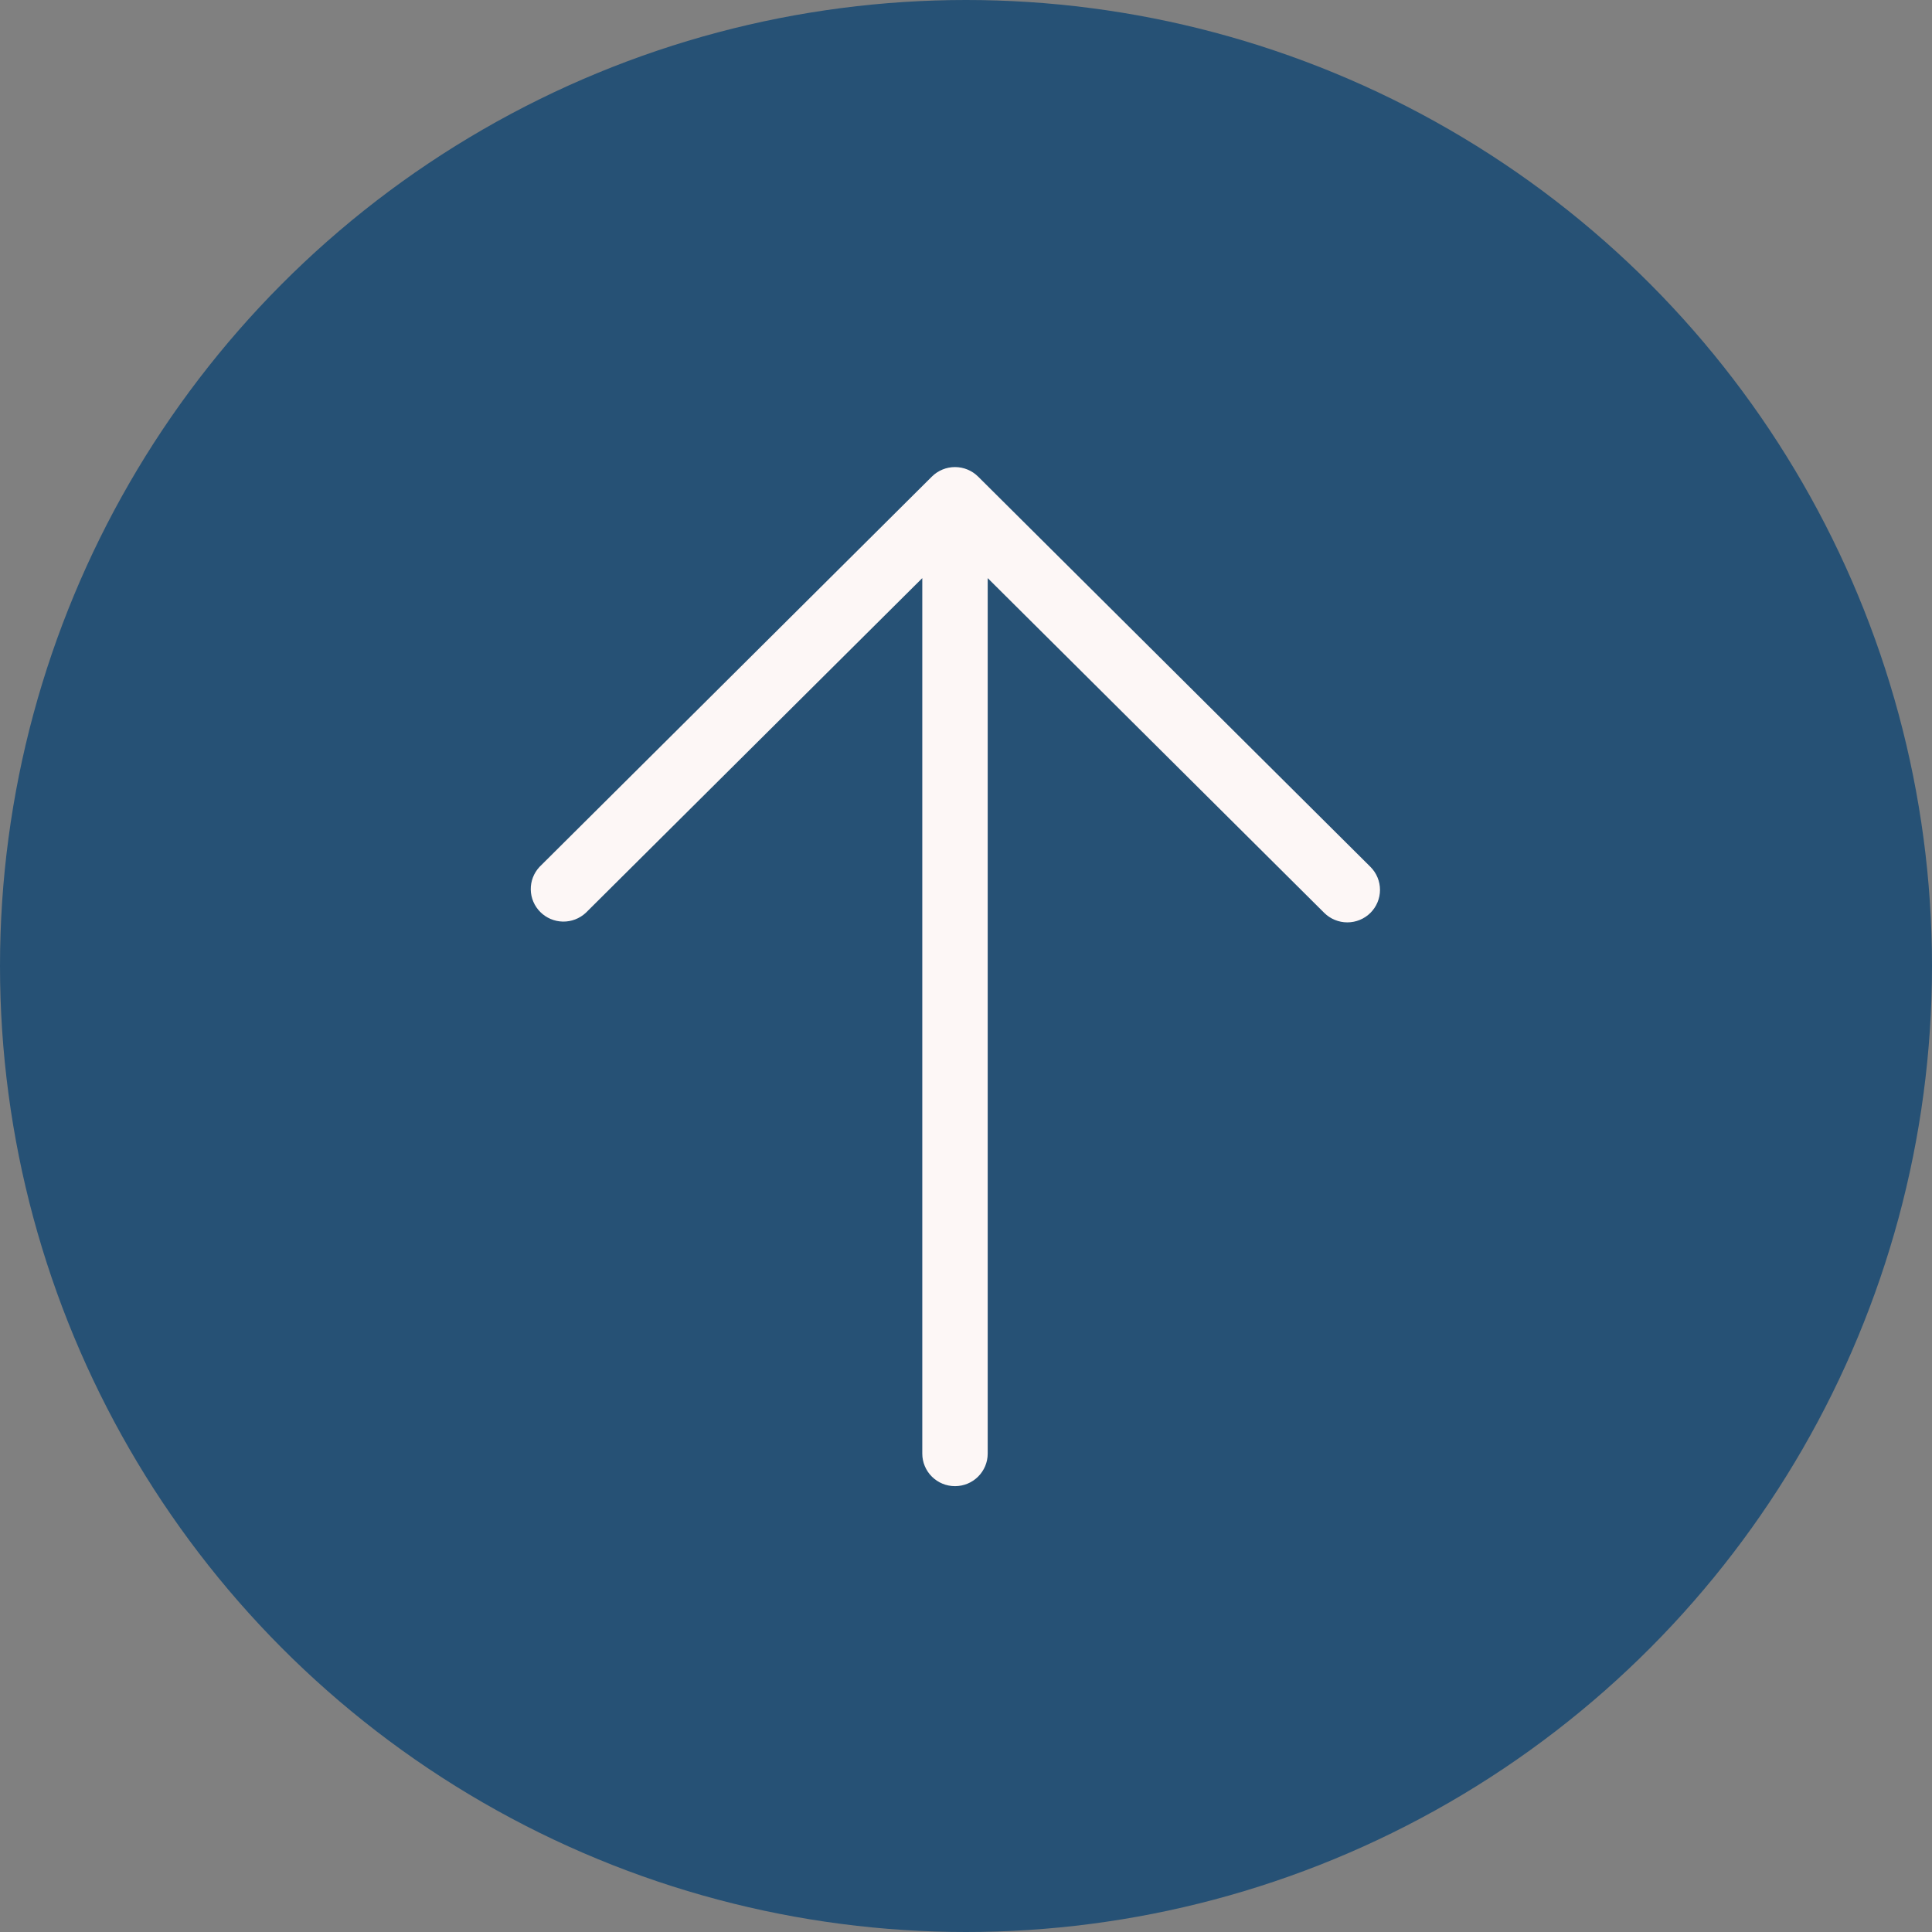
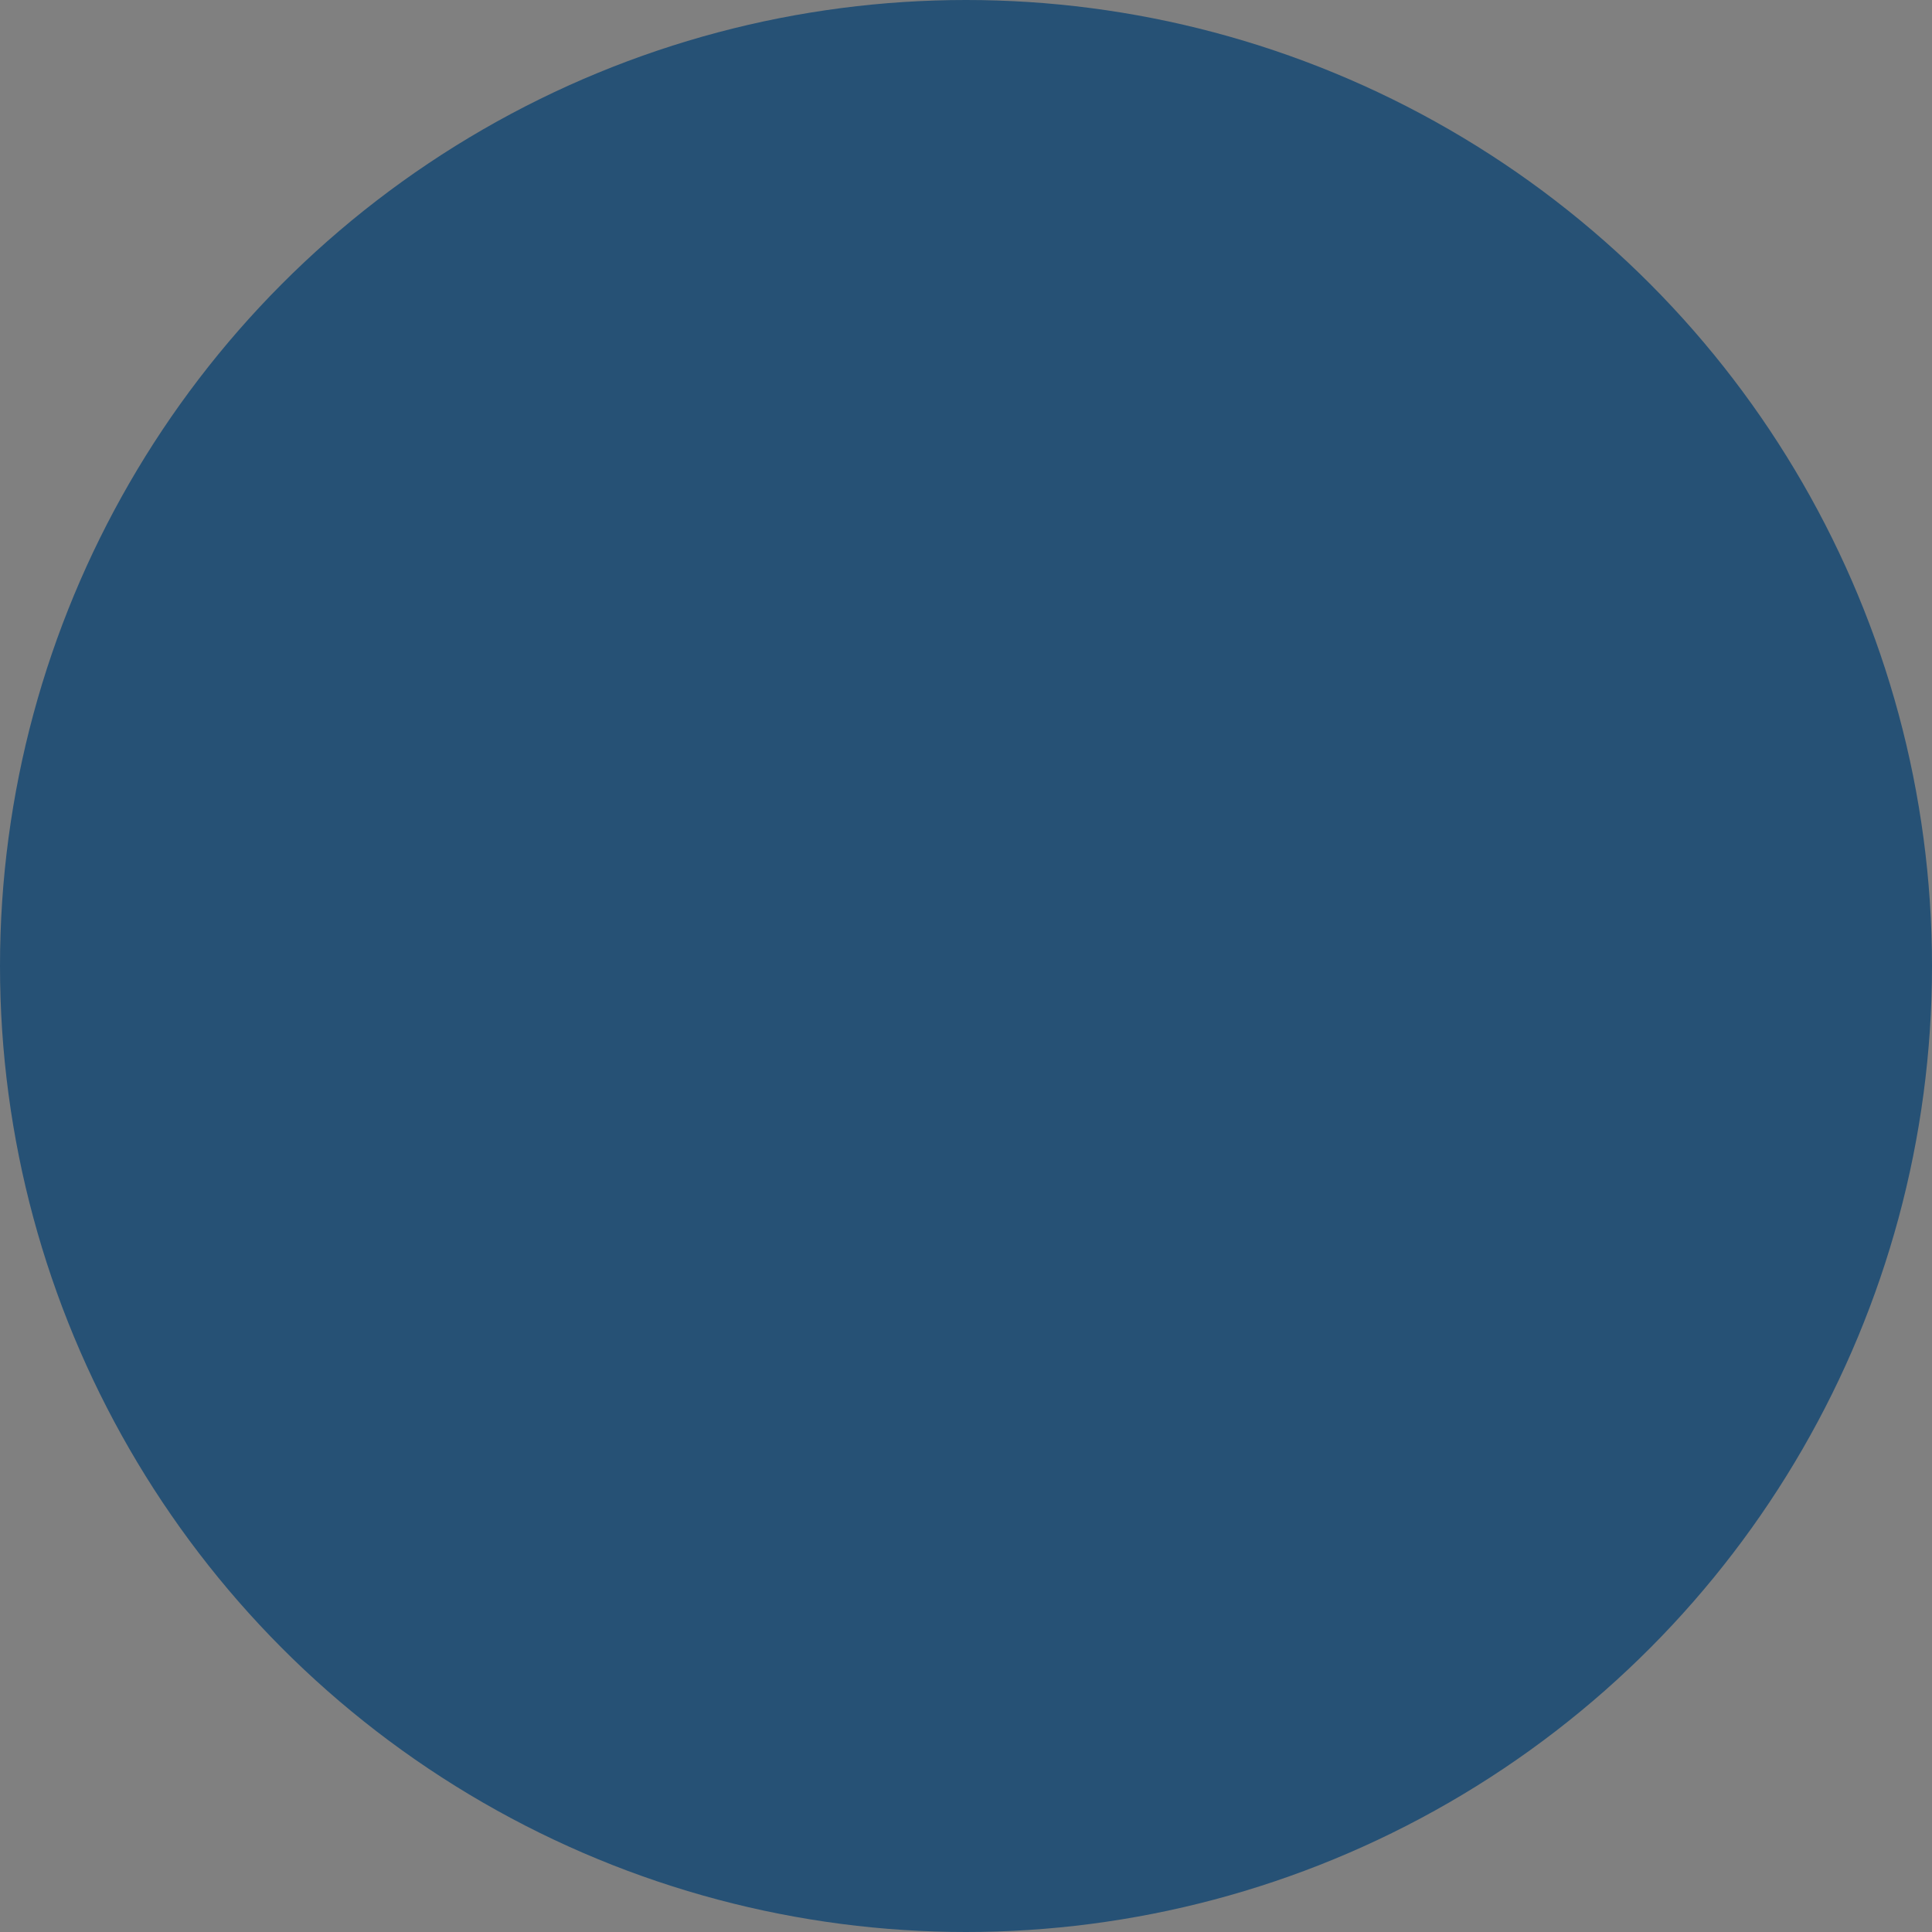
<svg xmlns="http://www.w3.org/2000/svg" width="91" height="91" viewBox="0 0 91 91" fill="none">
  <rect x="0" y="0" width="91" height="91" fill="#808080" stroke="none" />
  <circle cx="45.5" cy="45.5" r="45.5" fill="#265175" />
-   <path d="M64.55 42.997C64.261 43.284 63.87 43.445 63.461 43.445C63.053 43.445 62.662 43.284 62.373 42.997L46.522 27.23V68.468C46.522 68.874 46.359 69.264 46.07 69.551C45.782 69.839 45.39 70 44.981 70C44.573 70 44.181 69.839 43.892 69.551C43.604 69.264 43.441 68.874 43.441 68.468V27.23L27.59 42.997C27.298 43.267 26.912 43.415 26.513 43.408C26.114 43.401 25.733 43.24 25.451 42.959C25.169 42.678 25.007 42.3 25 41.903C24.993 41.506 25.141 41.122 25.413 40.831L43.893 22.448C44.182 22.161 44.573 22 44.981 22C45.39 22 45.781 22.161 46.07 22.448L64.55 40.831C64.838 41.119 65 41.508 65 41.914C65 42.32 64.838 42.709 64.55 42.997Z" fill="#FDF7F6" />
</svg>